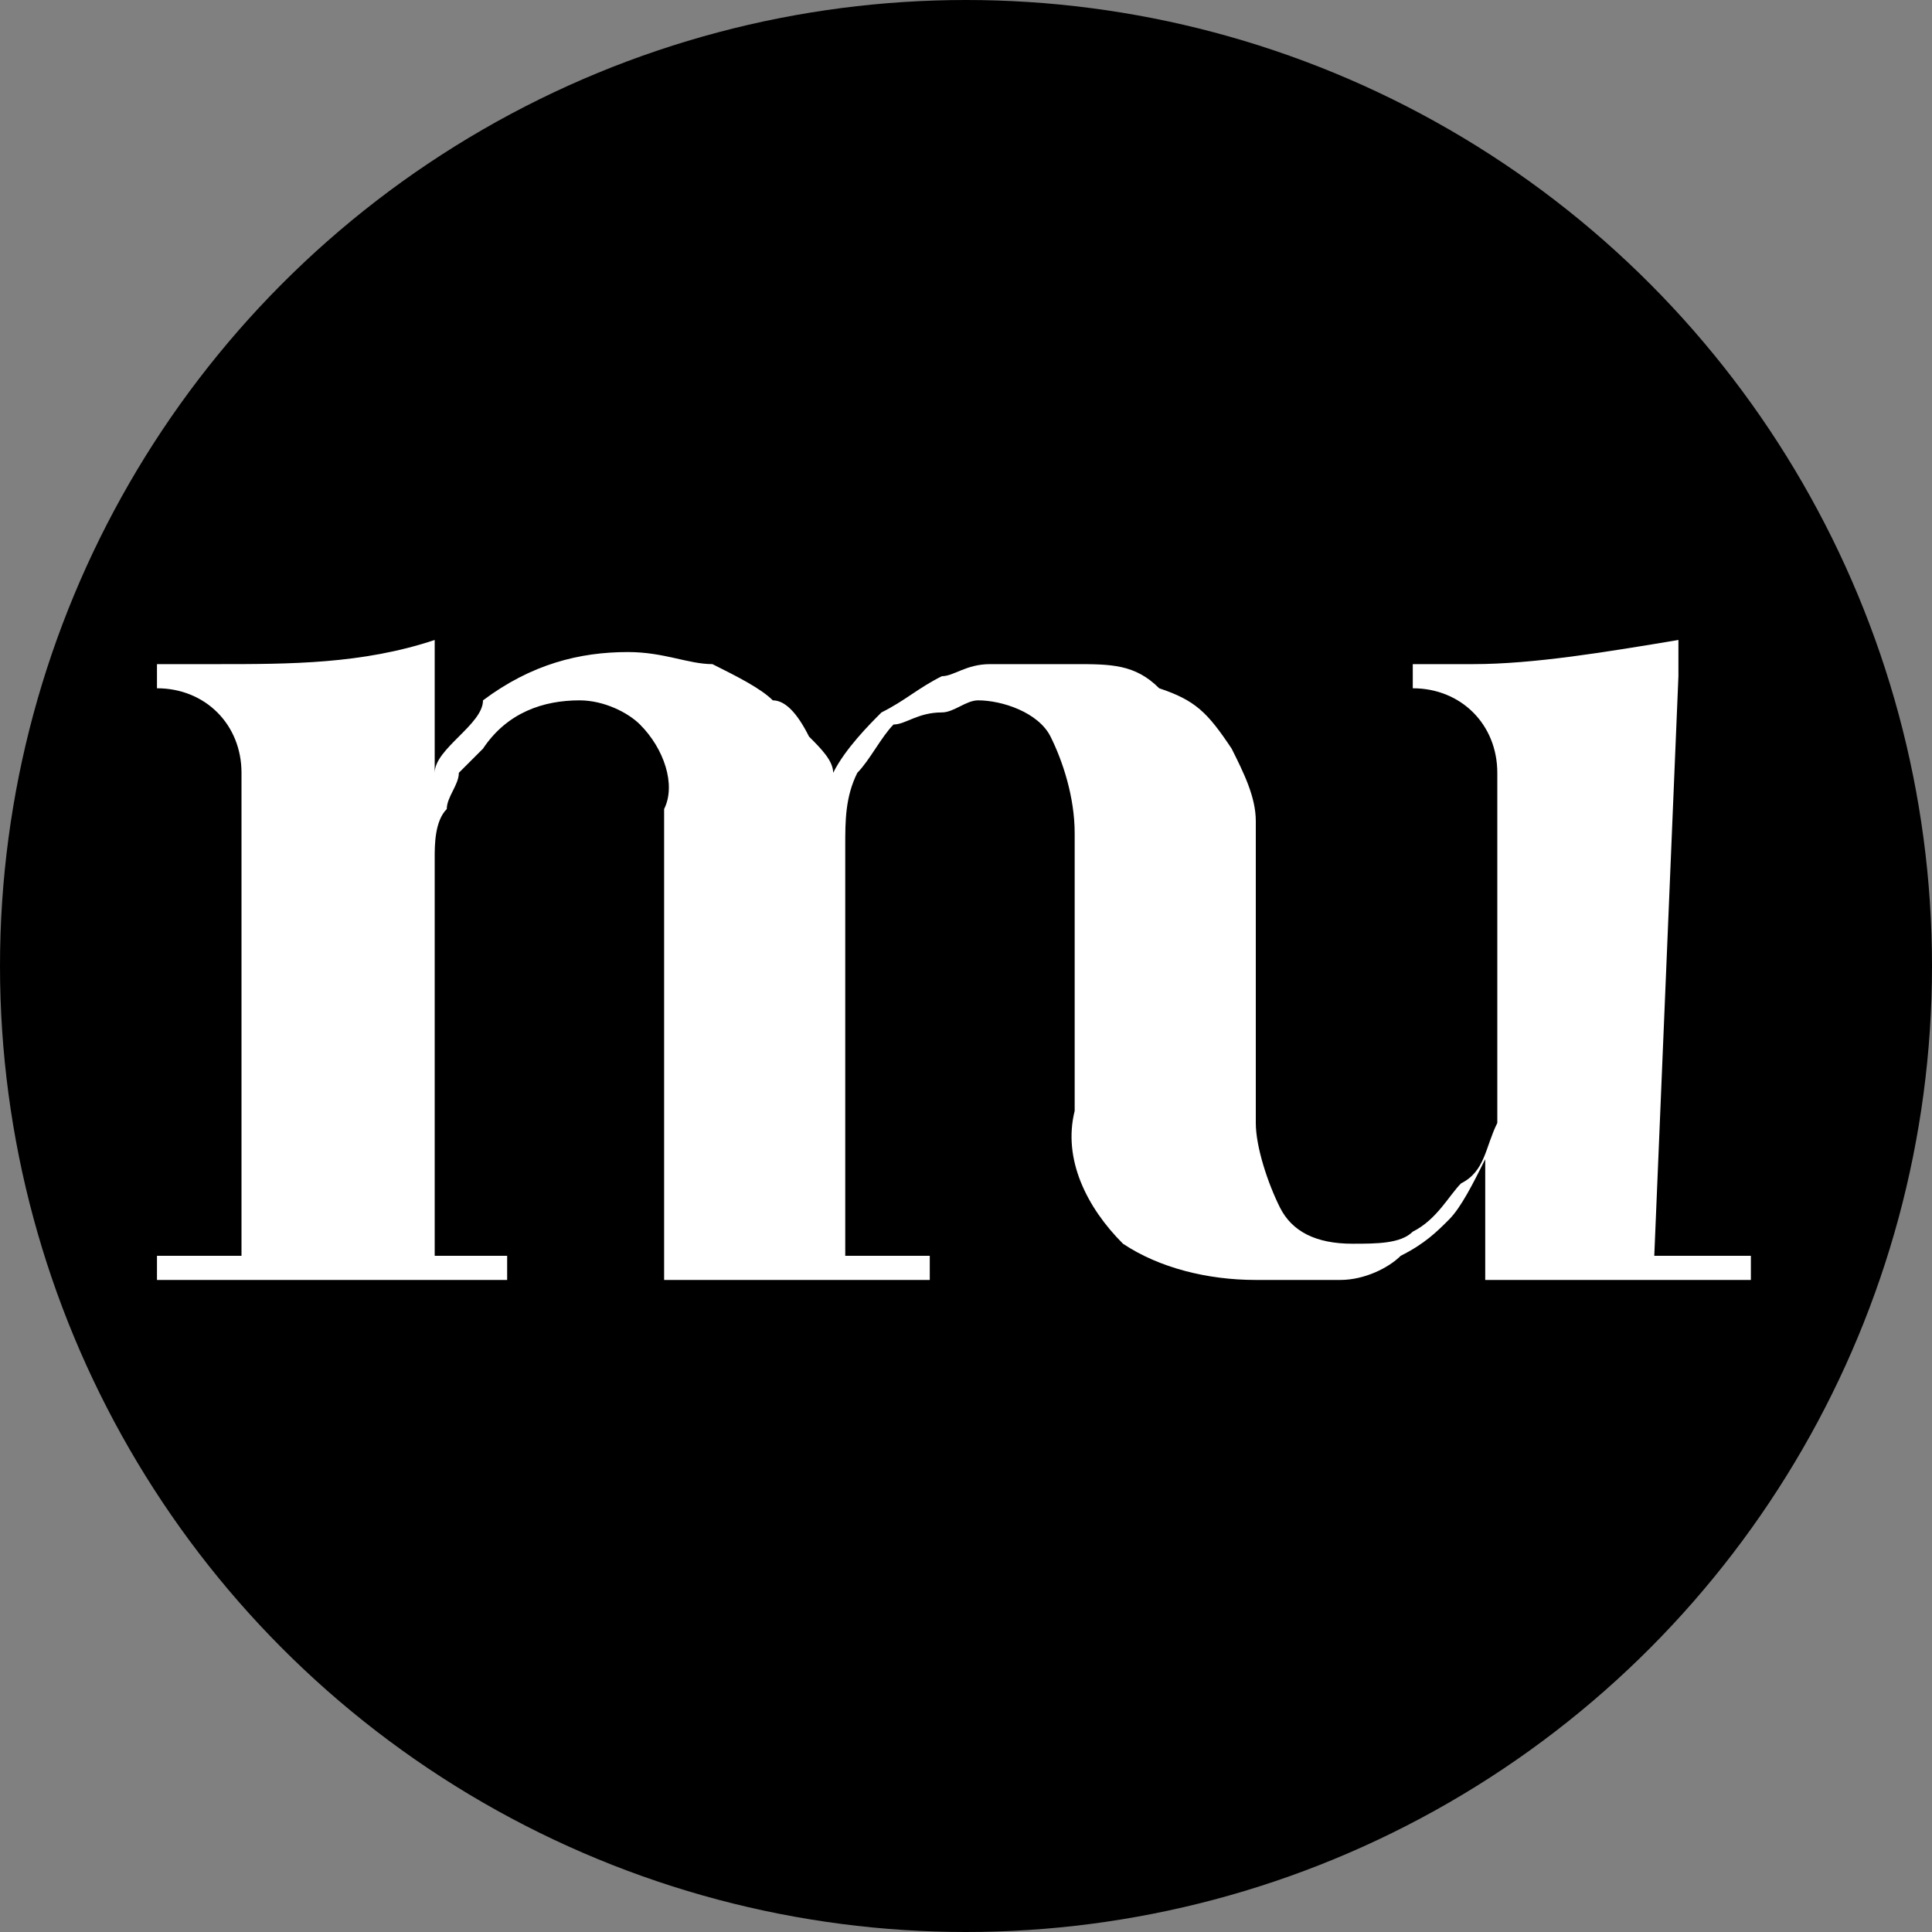
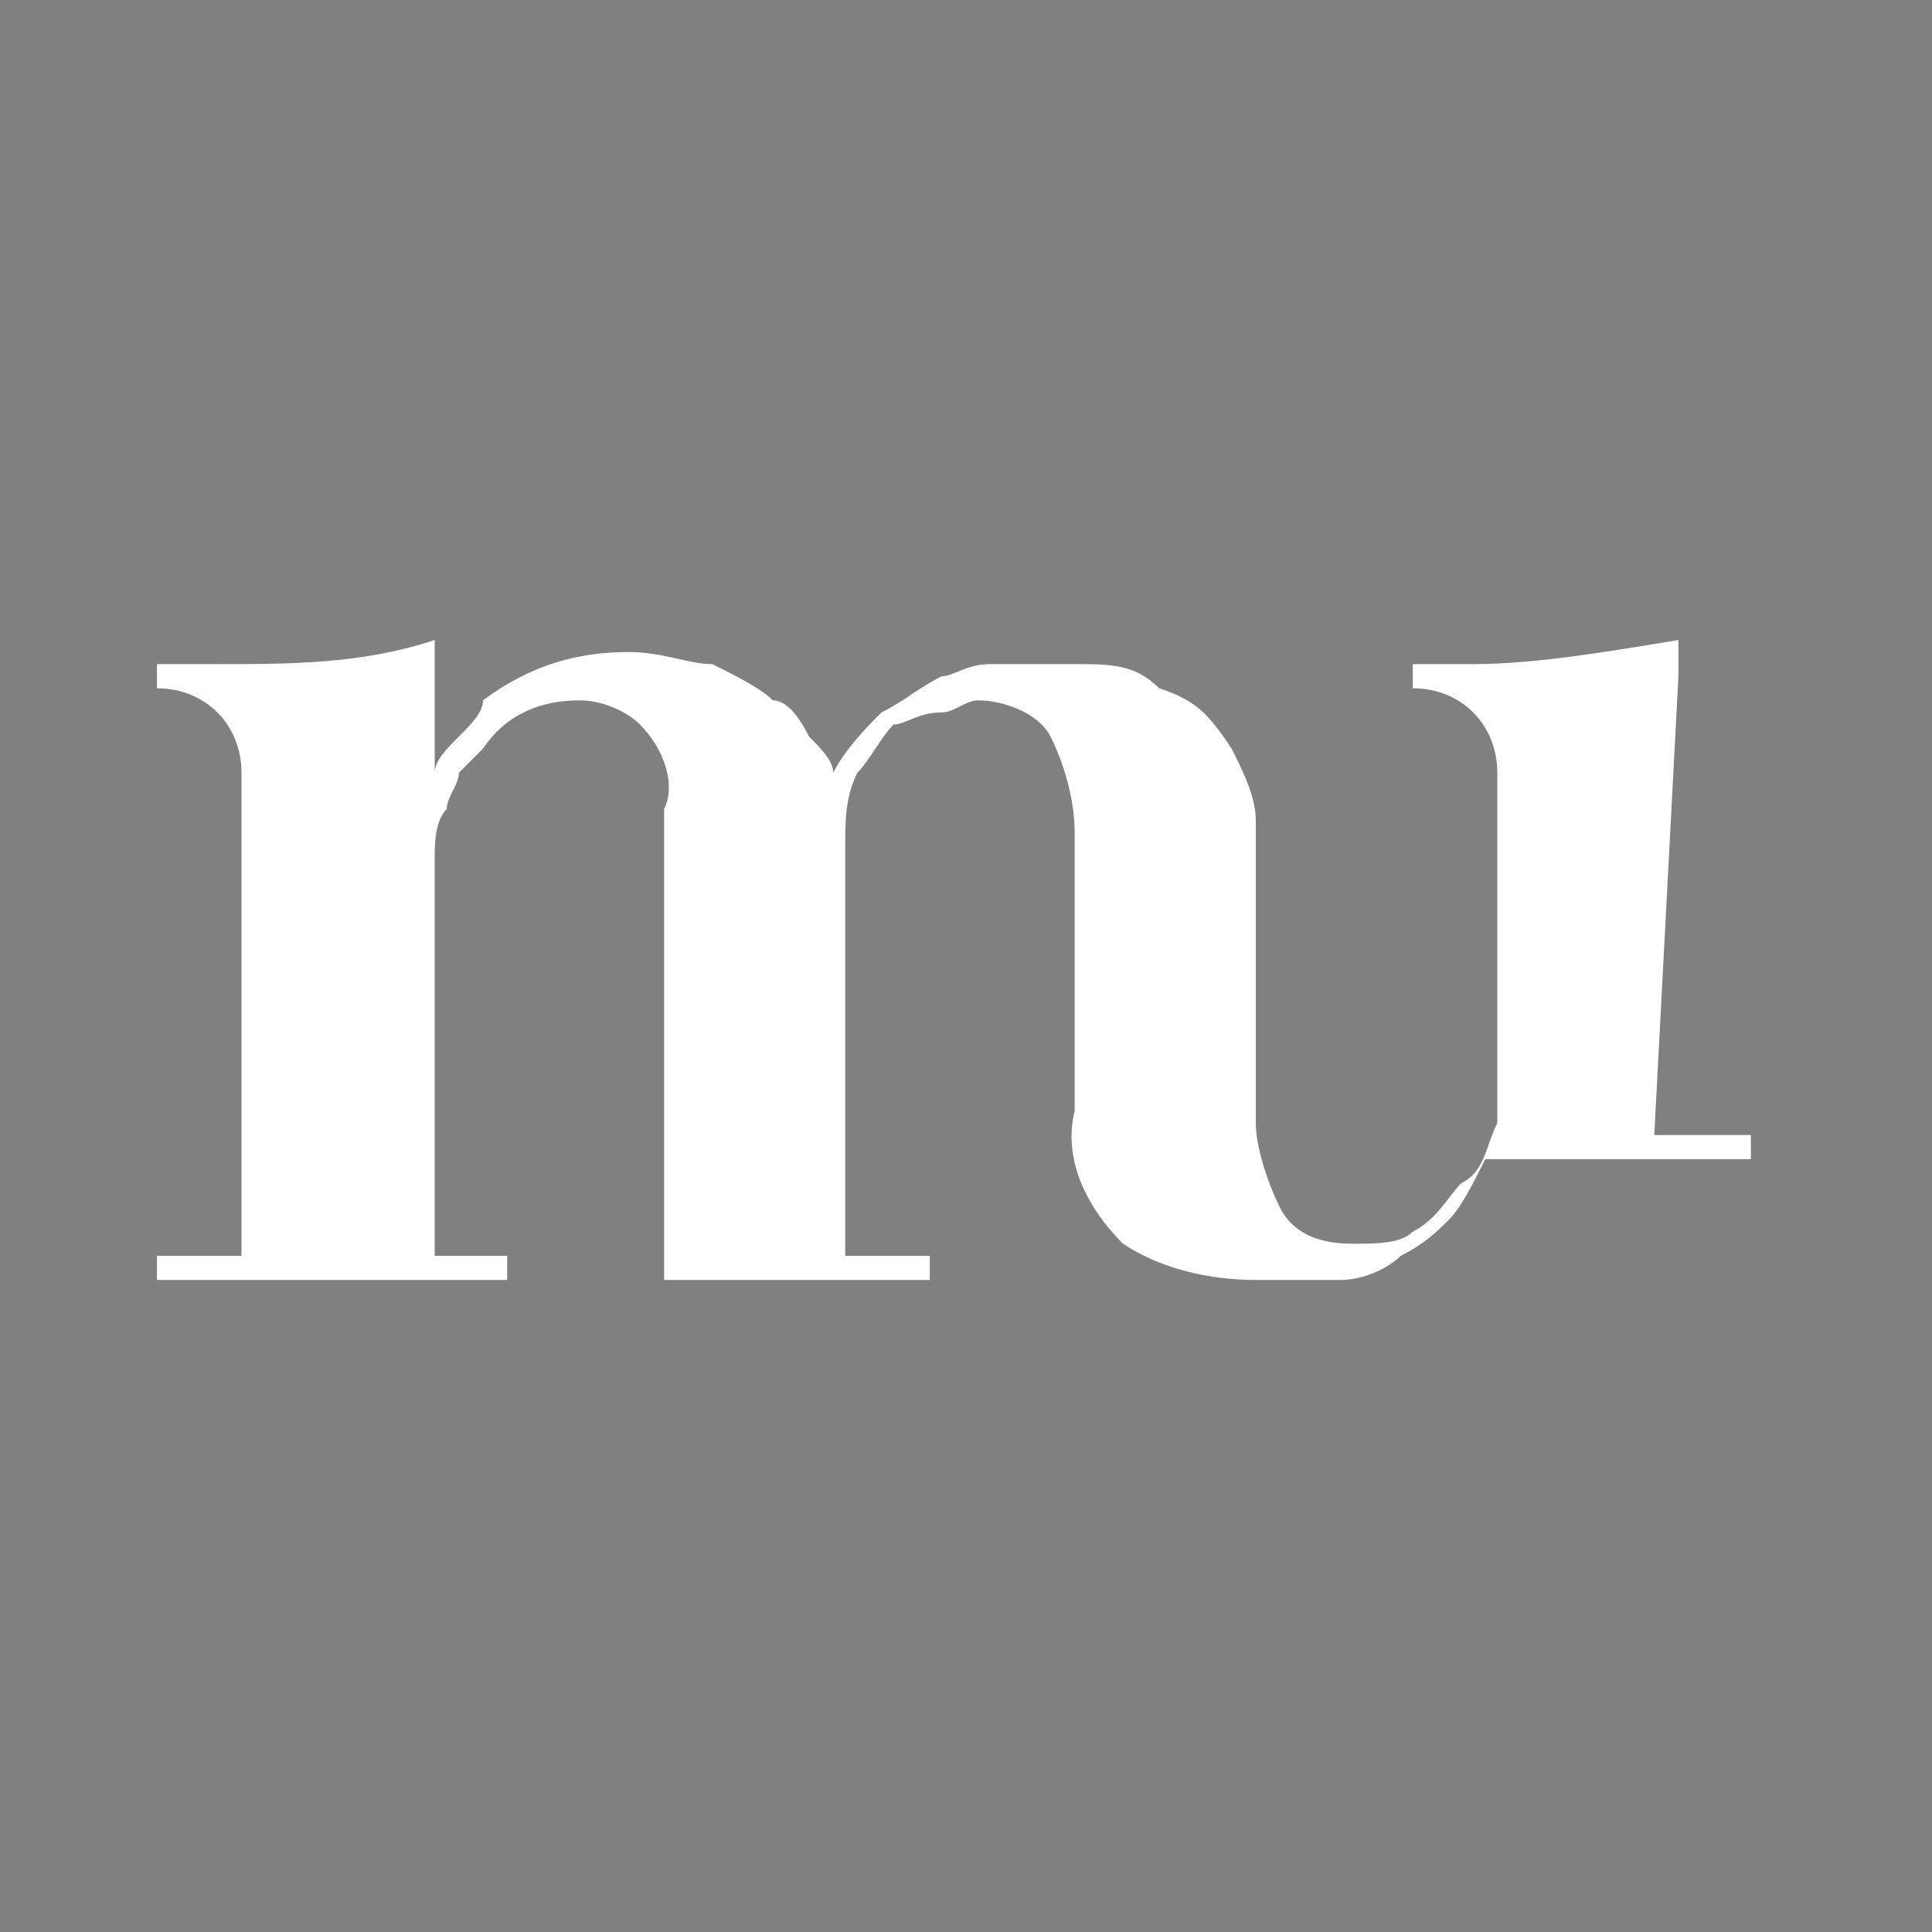
<svg xmlns="http://www.w3.org/2000/svg" version="1.1" id="圖層_1" x="0px" y="0px" viewBox="0 0 16 16" style="enable-background:new 0 0 16 16;" xml:space="preserve">
  <rect x="0" y="0" width="16" height="16" fill="#808080" stroke="none" />
  <style type="text/css">
	.st0{fill:#FFFFFF;}
</style>
  <title>editoeial-list-pic</title>
  <g id="content">
-     <circle cx="8" cy="8" r="8" />
-     <path class="st0" d="M13.9,5.6L13.9,5.6V5.3c-0.6,0.1-1.2,0.2-1.7,0.2h-0.5v0.2l0,0c0.4,0,0.7,0.3,0.7,0.7v0v2.3c0,0.2,0,0.4,0,0.6   c-0.1,0.2-0.1,0.4-0.3,0.5c-0.1,0.1-0.2,0.3-0.4,0.4c-0.1,0.1-0.3,0.1-0.5,0.1c-0.3,0-0.5-0.1-0.6-0.3c-0.1-0.2-0.2-0.5-0.2-0.7   V7.3c0-0.1,0-0.3,0-0.5c0-0.2-0.1-0.4-0.2-0.6C10,5.9,9.9,5.8,9.6,5.7C9.4,5.5,9.2,5.5,8.9,5.5H8.5H8.2c-0.2,0-0.3,0.1-0.4,0.1   C7.6,5.7,7.5,5.8,7.3,5.9C7.2,6,7,6.2,6.9,6.4C6.9,6.3,6.8,6.2,6.7,6.1C6.6,5.9,6.5,5.8,6.4,5.8C6.3,5.7,6.1,5.6,5.9,5.5   C5.7,5.5,5.5,5.4,5.2,5.4c-0.4,0-0.8,0.1-1.2,0.4C4,5.9,3.9,6,3.8,6.1C3.7,6.2,3.6,6.3,3.6,6.4l0,0V5.6l0,0V5.3   C3,5.5,2.4,5.5,1.8,5.5H1.3v0.2l0,0c0.4,0,0.7,0.3,0.7,0.7v4H1.3v0.2h2.9v-0.2H3.6V7.6c0-0.2,0-0.4,0-0.5c0-0.1,0-0.3,0.1-0.4   c0-0.1,0.1-0.2,0.1-0.3L4,6.2c0.2-0.3,0.5-0.4,0.8-0.4C5,5.8,5.2,5.9,5.3,6c0.2,0.2,0.3,0.5,0.2,0.7v3.9h2.2v-0.2H7V7   c0-0.2,0-0.4,0.1-0.6c0.1-0.1,0.2-0.3,0.3-0.4C7.5,6,7.6,5.9,7.8,5.9c0.1,0,0.2-0.1,0.3-0.1c0.2,0,0.5,0.1,0.6,0.3   c0.1,0.2,0.2,0.5,0.2,0.8v2.3C8.8,9.6,9,10,9.3,10.3c0.3,0.2,0.7,0.3,1.1,0.3h0.2c0.2,0,0.4,0,0.5,0c0.2,0,0.4-0.1,0.5-0.2   c0.2-0.1,0.3-0.2,0.4-0.3c0.1-0.1,0.2-0.3,0.3-0.5l0,0v1h2.2v-0.2h-0.8L13.9,5.6z" />
+     <path class="st0" d="M13.9,5.6L13.9,5.6V5.3c-0.6,0.1-1.2,0.2-1.7,0.2h-0.5v0.2l0,0c0.4,0,0.7,0.3,0.7,0.7v0v2.3c0,0.2,0,0.4,0,0.6   c-0.1,0.2-0.1,0.4-0.3,0.5c-0.1,0.1-0.2,0.3-0.4,0.4c-0.1,0.1-0.3,0.1-0.5,0.1c-0.3,0-0.5-0.1-0.6-0.3c-0.1-0.2-0.2-0.5-0.2-0.7   V7.3c0-0.1,0-0.3,0-0.5c0-0.2-0.1-0.4-0.2-0.6C10,5.9,9.9,5.8,9.6,5.7C9.4,5.5,9.2,5.5,8.9,5.5H8.5H8.2c-0.2,0-0.3,0.1-0.4,0.1   C7.6,5.7,7.5,5.8,7.3,5.9C7.2,6,7,6.2,6.9,6.4C6.9,6.3,6.8,6.2,6.7,6.1C6.6,5.9,6.5,5.8,6.4,5.8C6.3,5.7,6.1,5.6,5.9,5.5   C5.7,5.5,5.5,5.4,5.2,5.4c-0.4,0-0.8,0.1-1.2,0.4C4,5.9,3.9,6,3.8,6.1C3.7,6.2,3.6,6.3,3.6,6.4l0,0V5.6l0,0V5.3   C3,5.5,2.4,5.5,1.8,5.5H1.3v0.2l0,0c0.4,0,0.7,0.3,0.7,0.7v4H1.3v0.2h2.9v-0.2H3.6V7.6c0-0.2,0-0.4,0-0.5c0-0.1,0-0.3,0.1-0.4   c0-0.1,0.1-0.2,0.1-0.3L4,6.2c0.2-0.3,0.5-0.4,0.8-0.4C5,5.8,5.2,5.9,5.3,6c0.2,0.2,0.3,0.5,0.2,0.7v3.9h2.2v-0.2H7V7   c0-0.2,0-0.4,0.1-0.6c0.1-0.1,0.2-0.3,0.3-0.4C7.5,6,7.6,5.9,7.8,5.9c0.1,0,0.2-0.1,0.3-0.1c0.2,0,0.5,0.1,0.6,0.3   c0.1,0.2,0.2,0.5,0.2,0.8v2.3C8.8,9.6,9,10,9.3,10.3c0.3,0.2,0.7,0.3,1.1,0.3h0.2c0.2,0,0.4,0,0.5,0c0.2,0,0.4-0.1,0.5-0.2   c0.2-0.1,0.3-0.2,0.4-0.3c0.1-0.1,0.2-0.3,0.3-0.5l0,0h2.2v-0.2h-0.8L13.9,5.6z" />
  </g>
</svg>